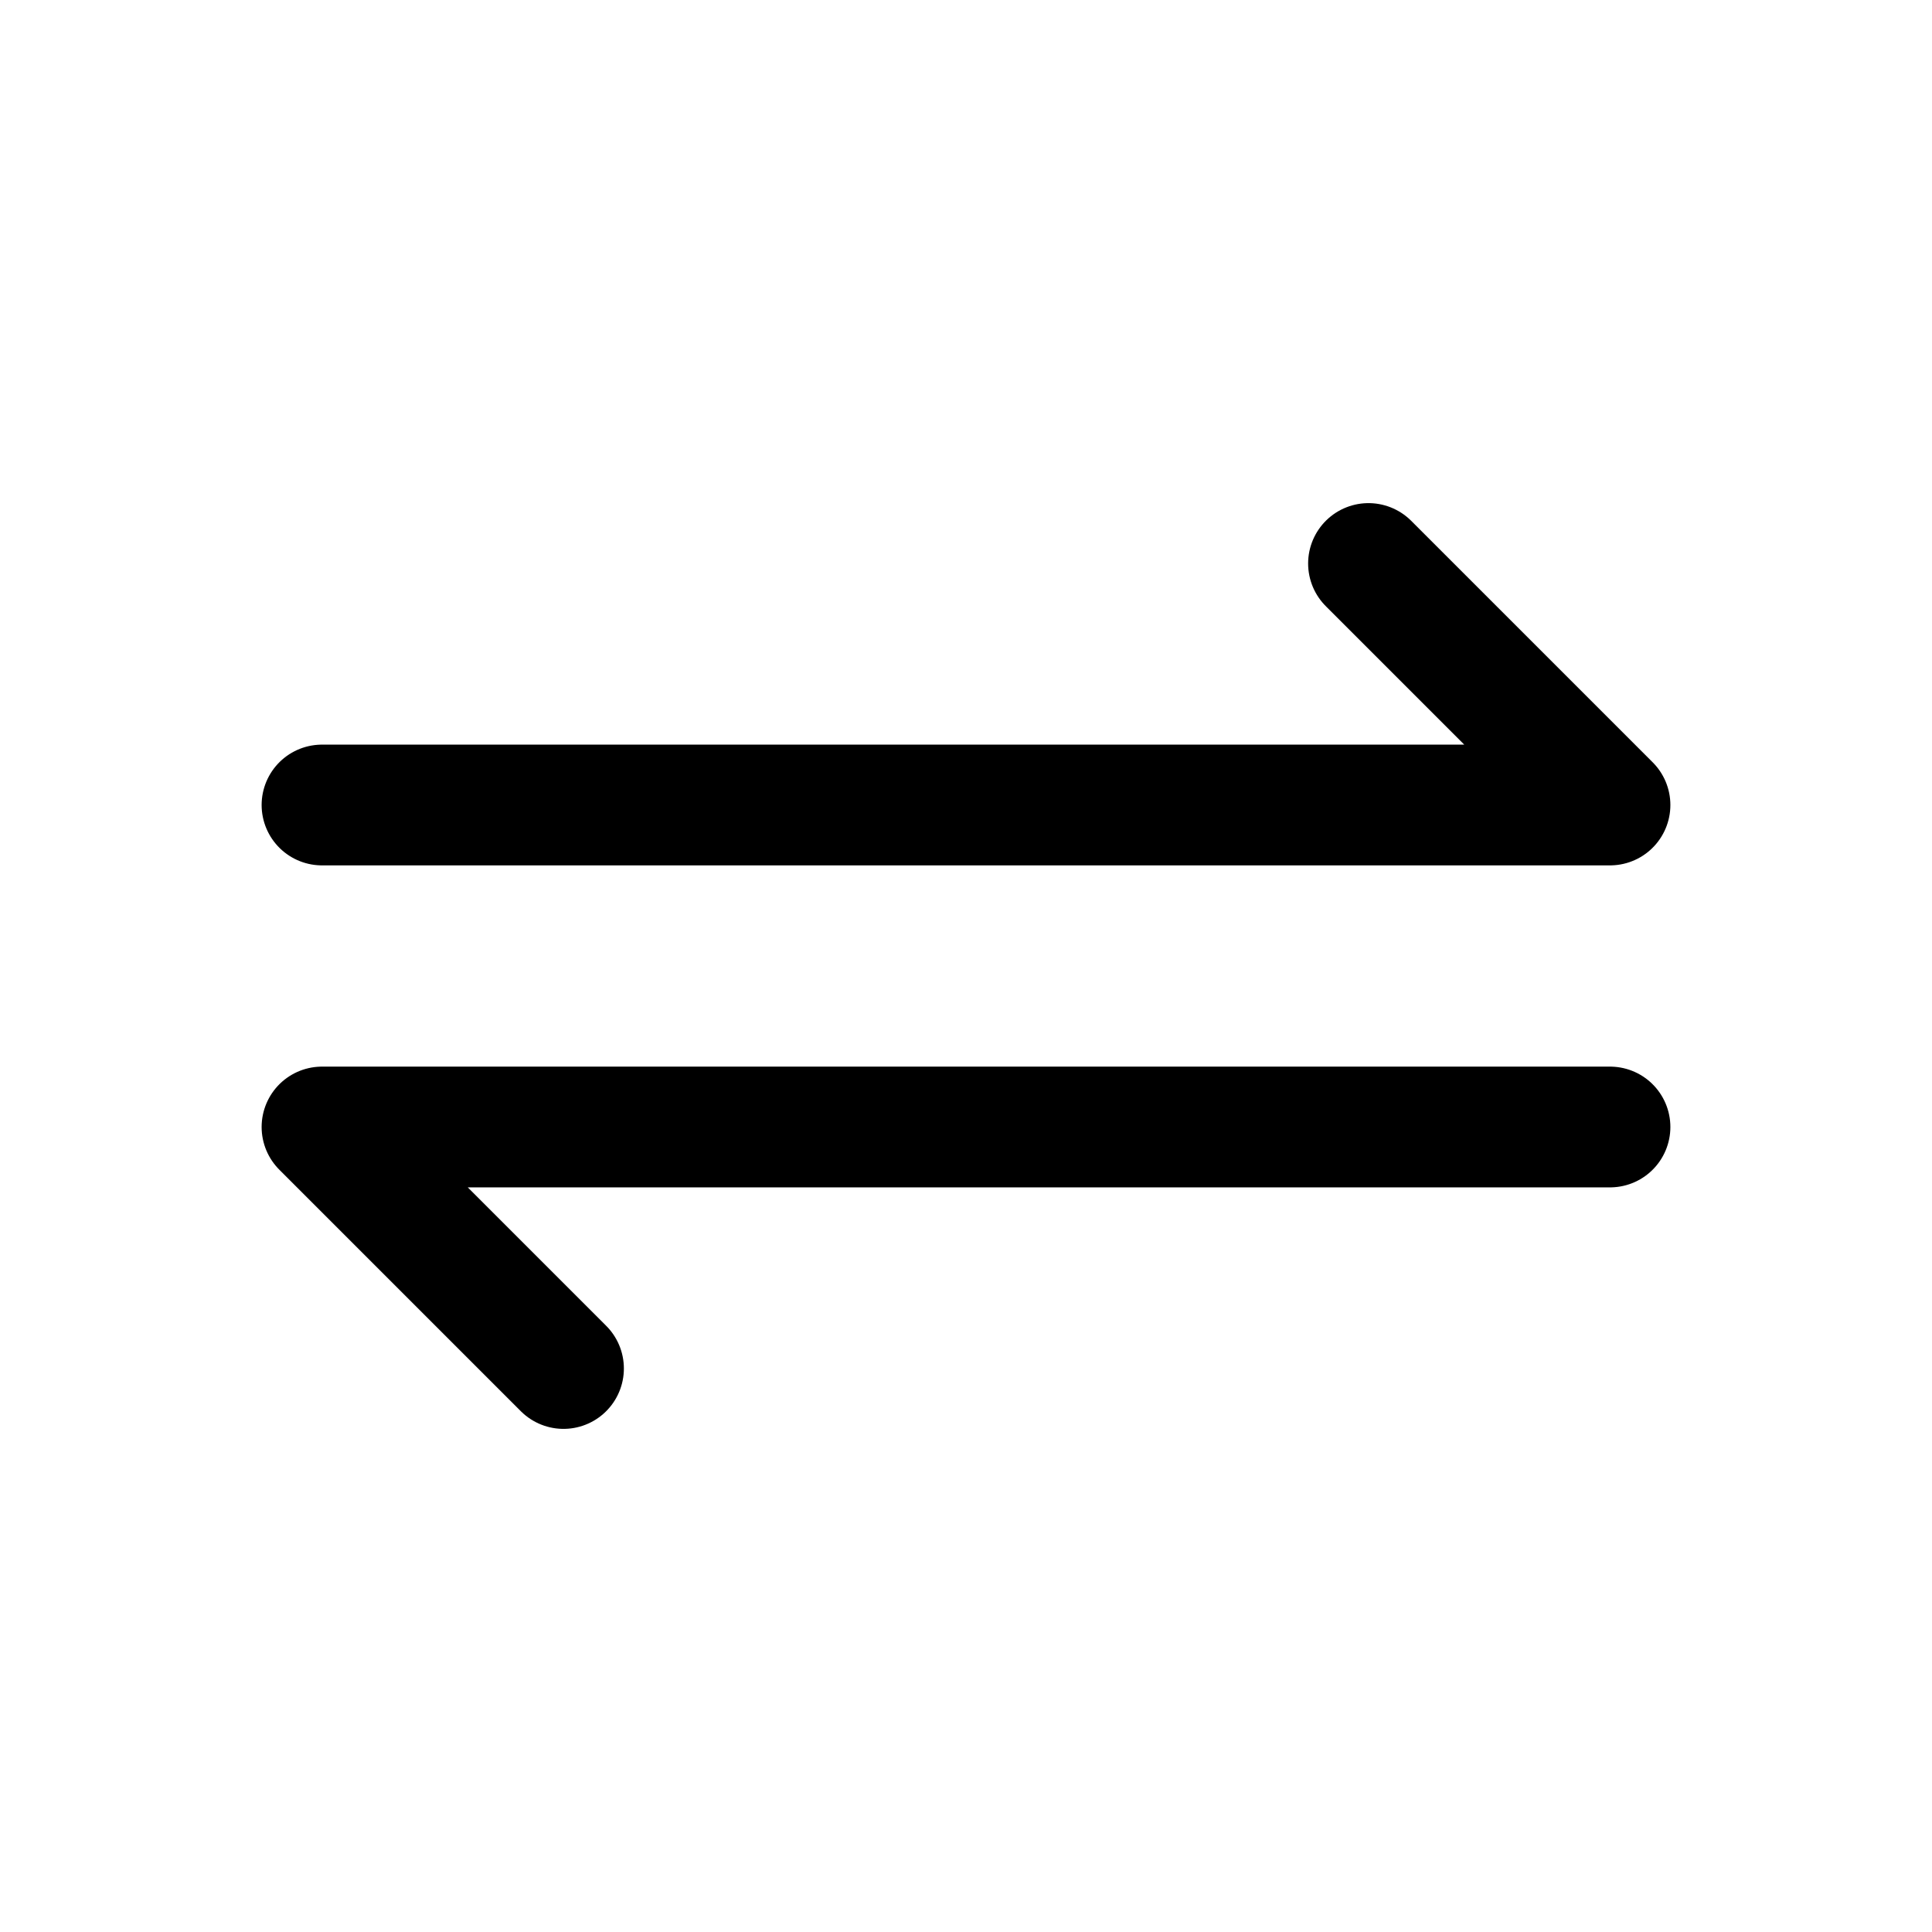
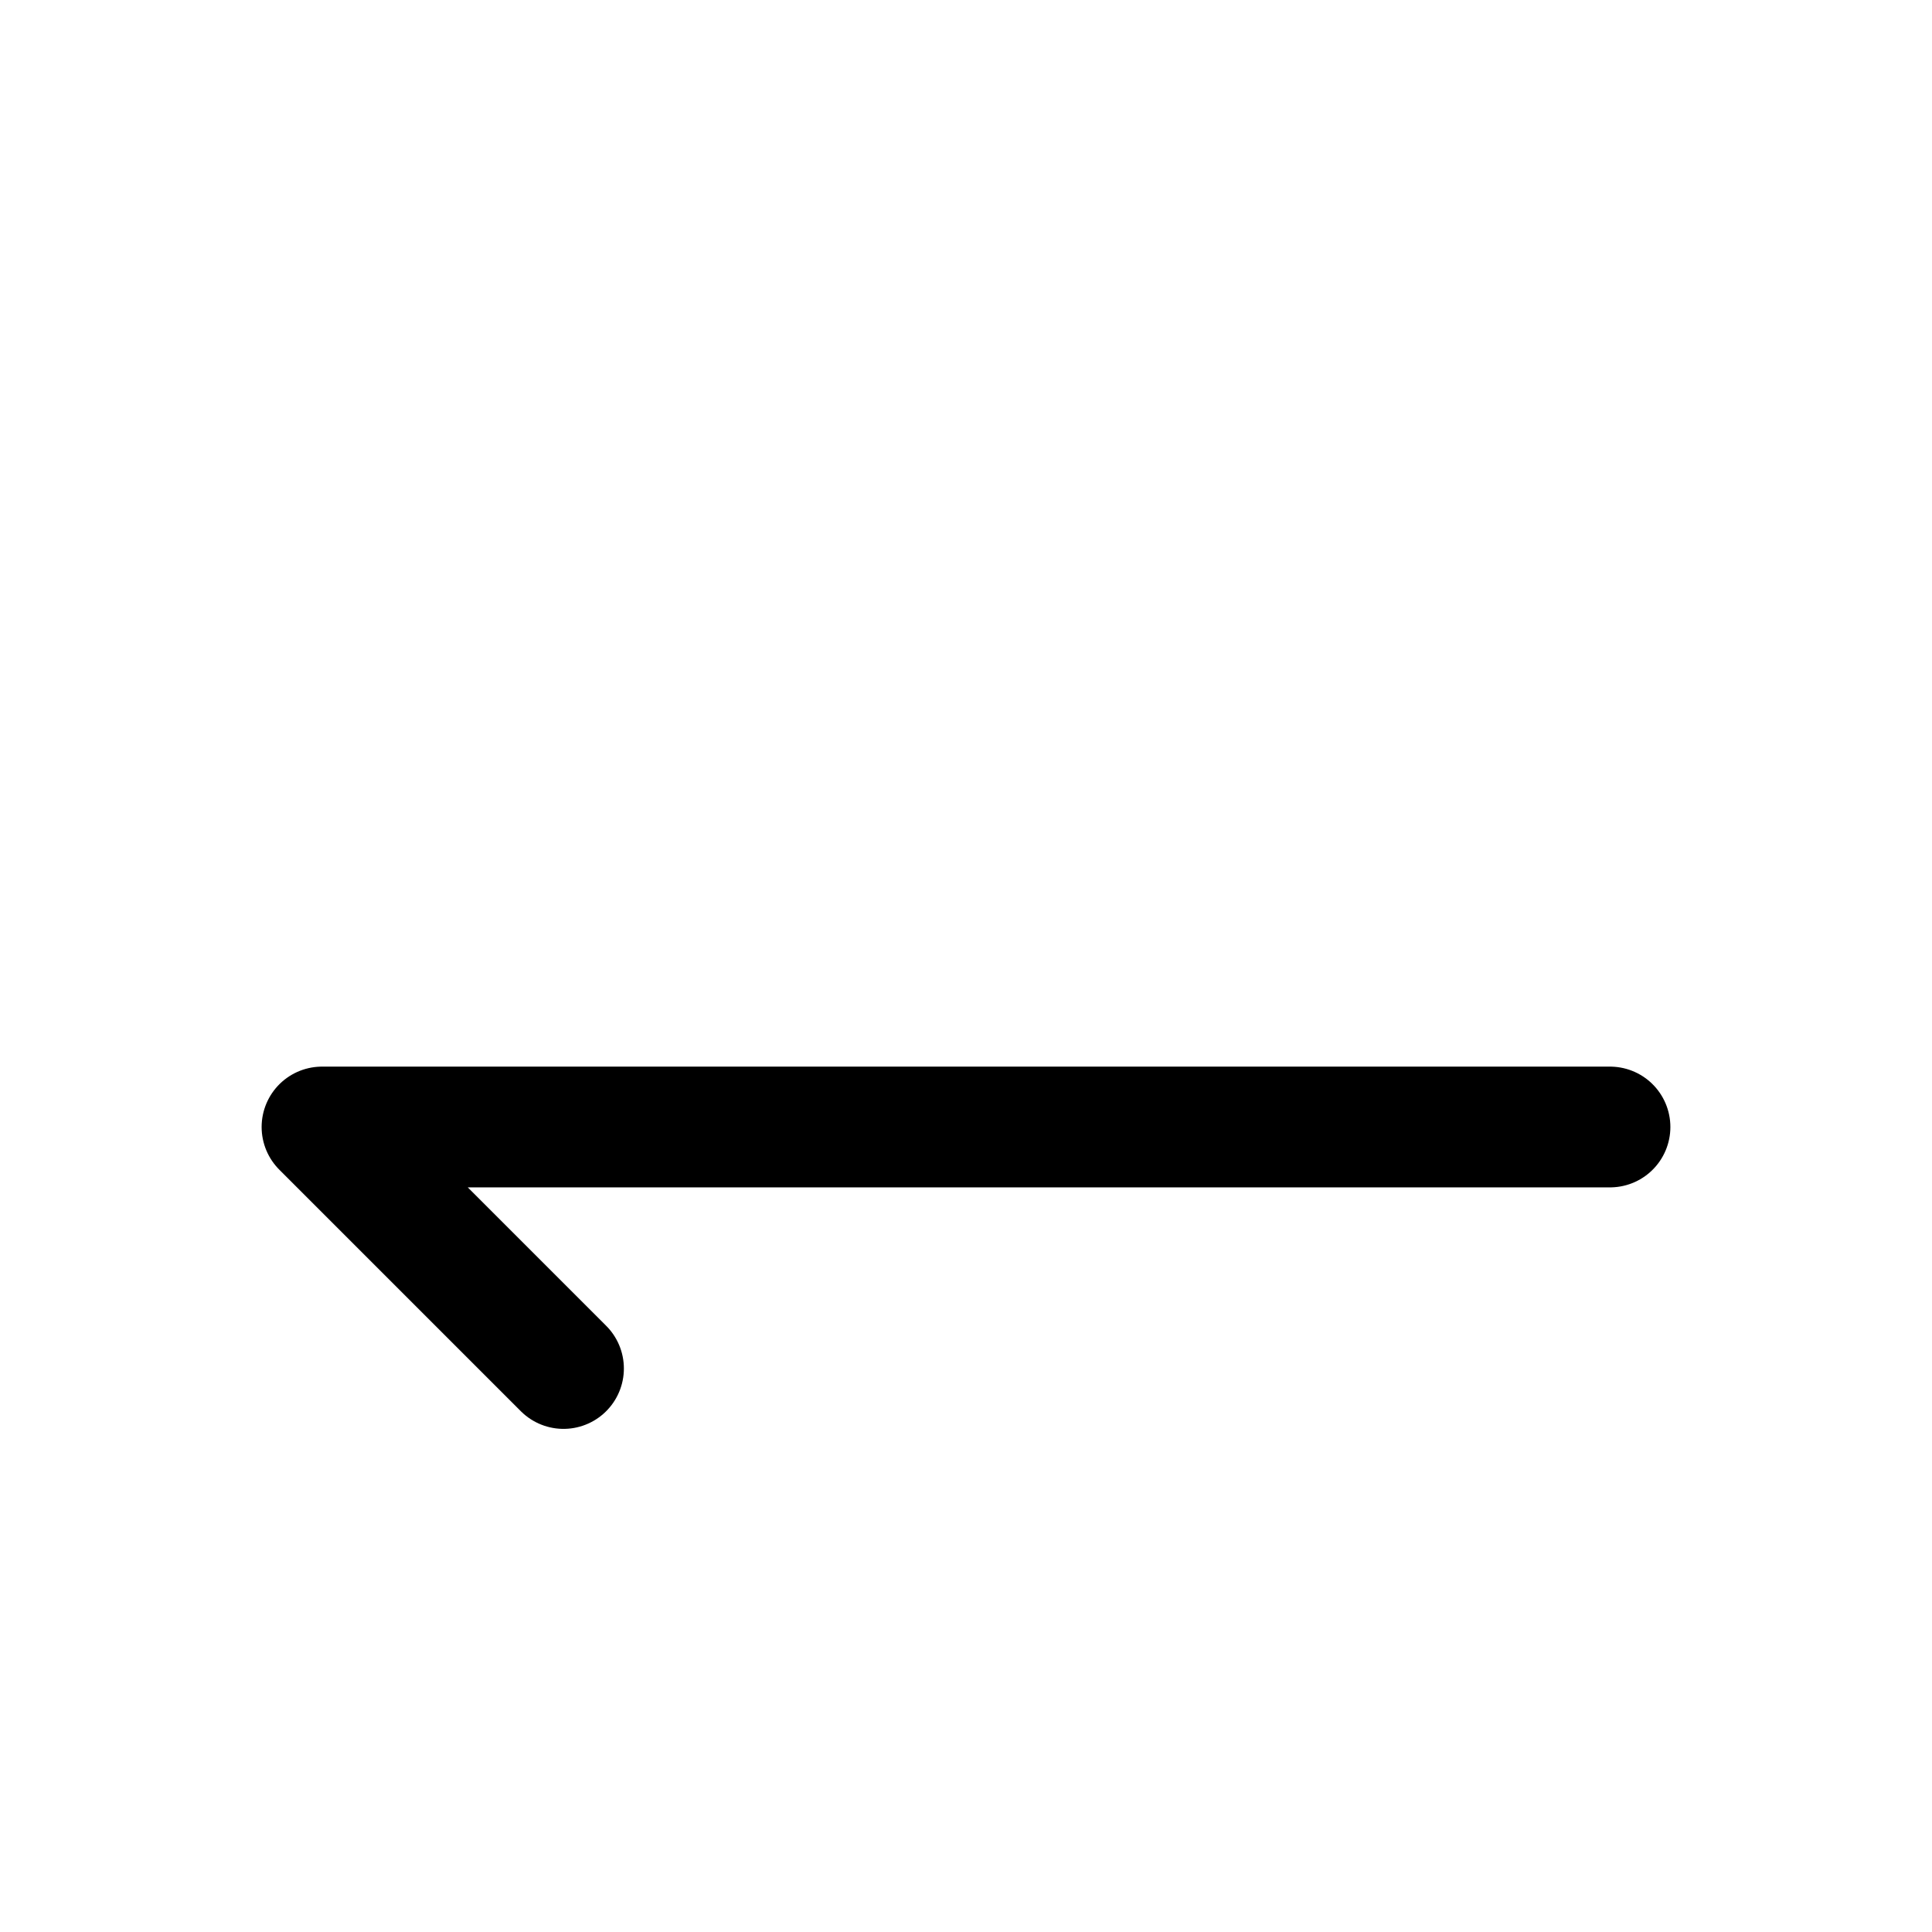
<svg xmlns="http://www.w3.org/2000/svg" fill="#000000" width="800px" height="800px" viewBox="0 0 24 24" id="exchange" class="icon line">
  <polyline id="primary" points="7 17 4 14 20 14" style="fill: none; stroke: rgb(0, 0, 0); stroke-linecap: round; stroke-linejoin: round; stroke-width: 1.5;" />
-   <polyline id="primary-2" data-name="primary" points="17 7 20 10 4 10" style="fill: none; stroke: rgb(0, 0, 0); stroke-linecap: round; stroke-linejoin: round; stroke-width: 1.5;" />
</svg>